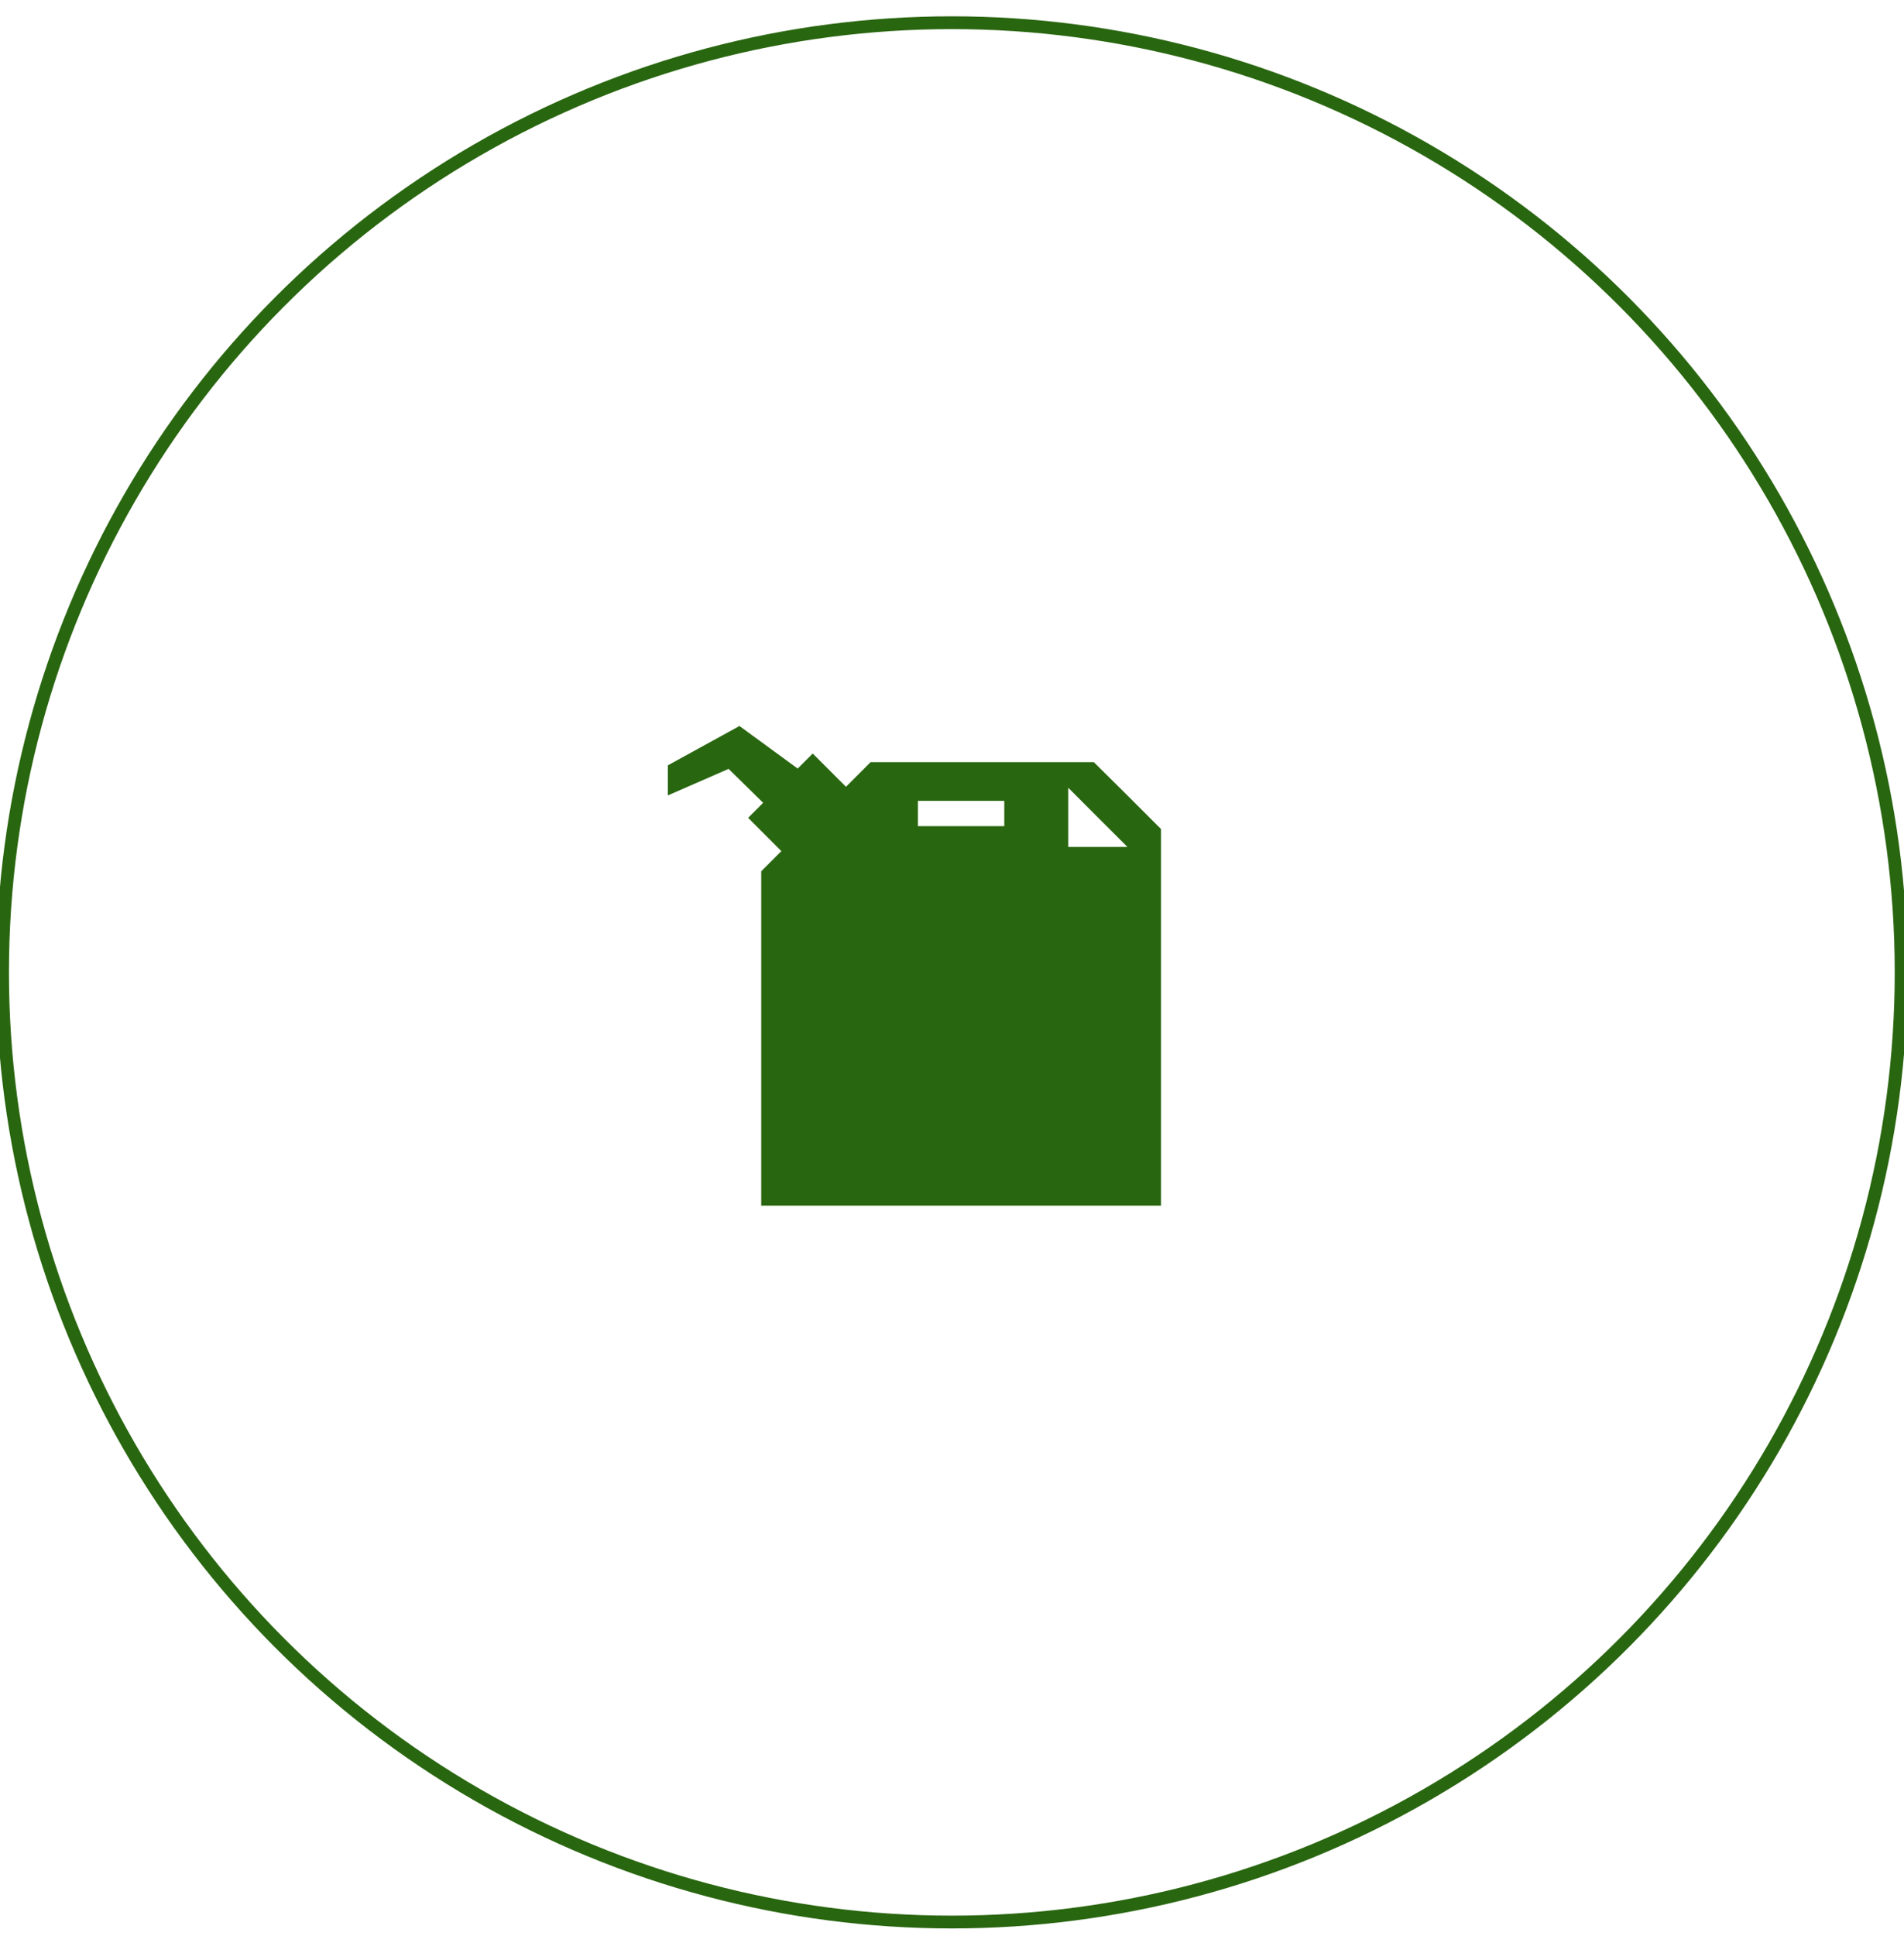
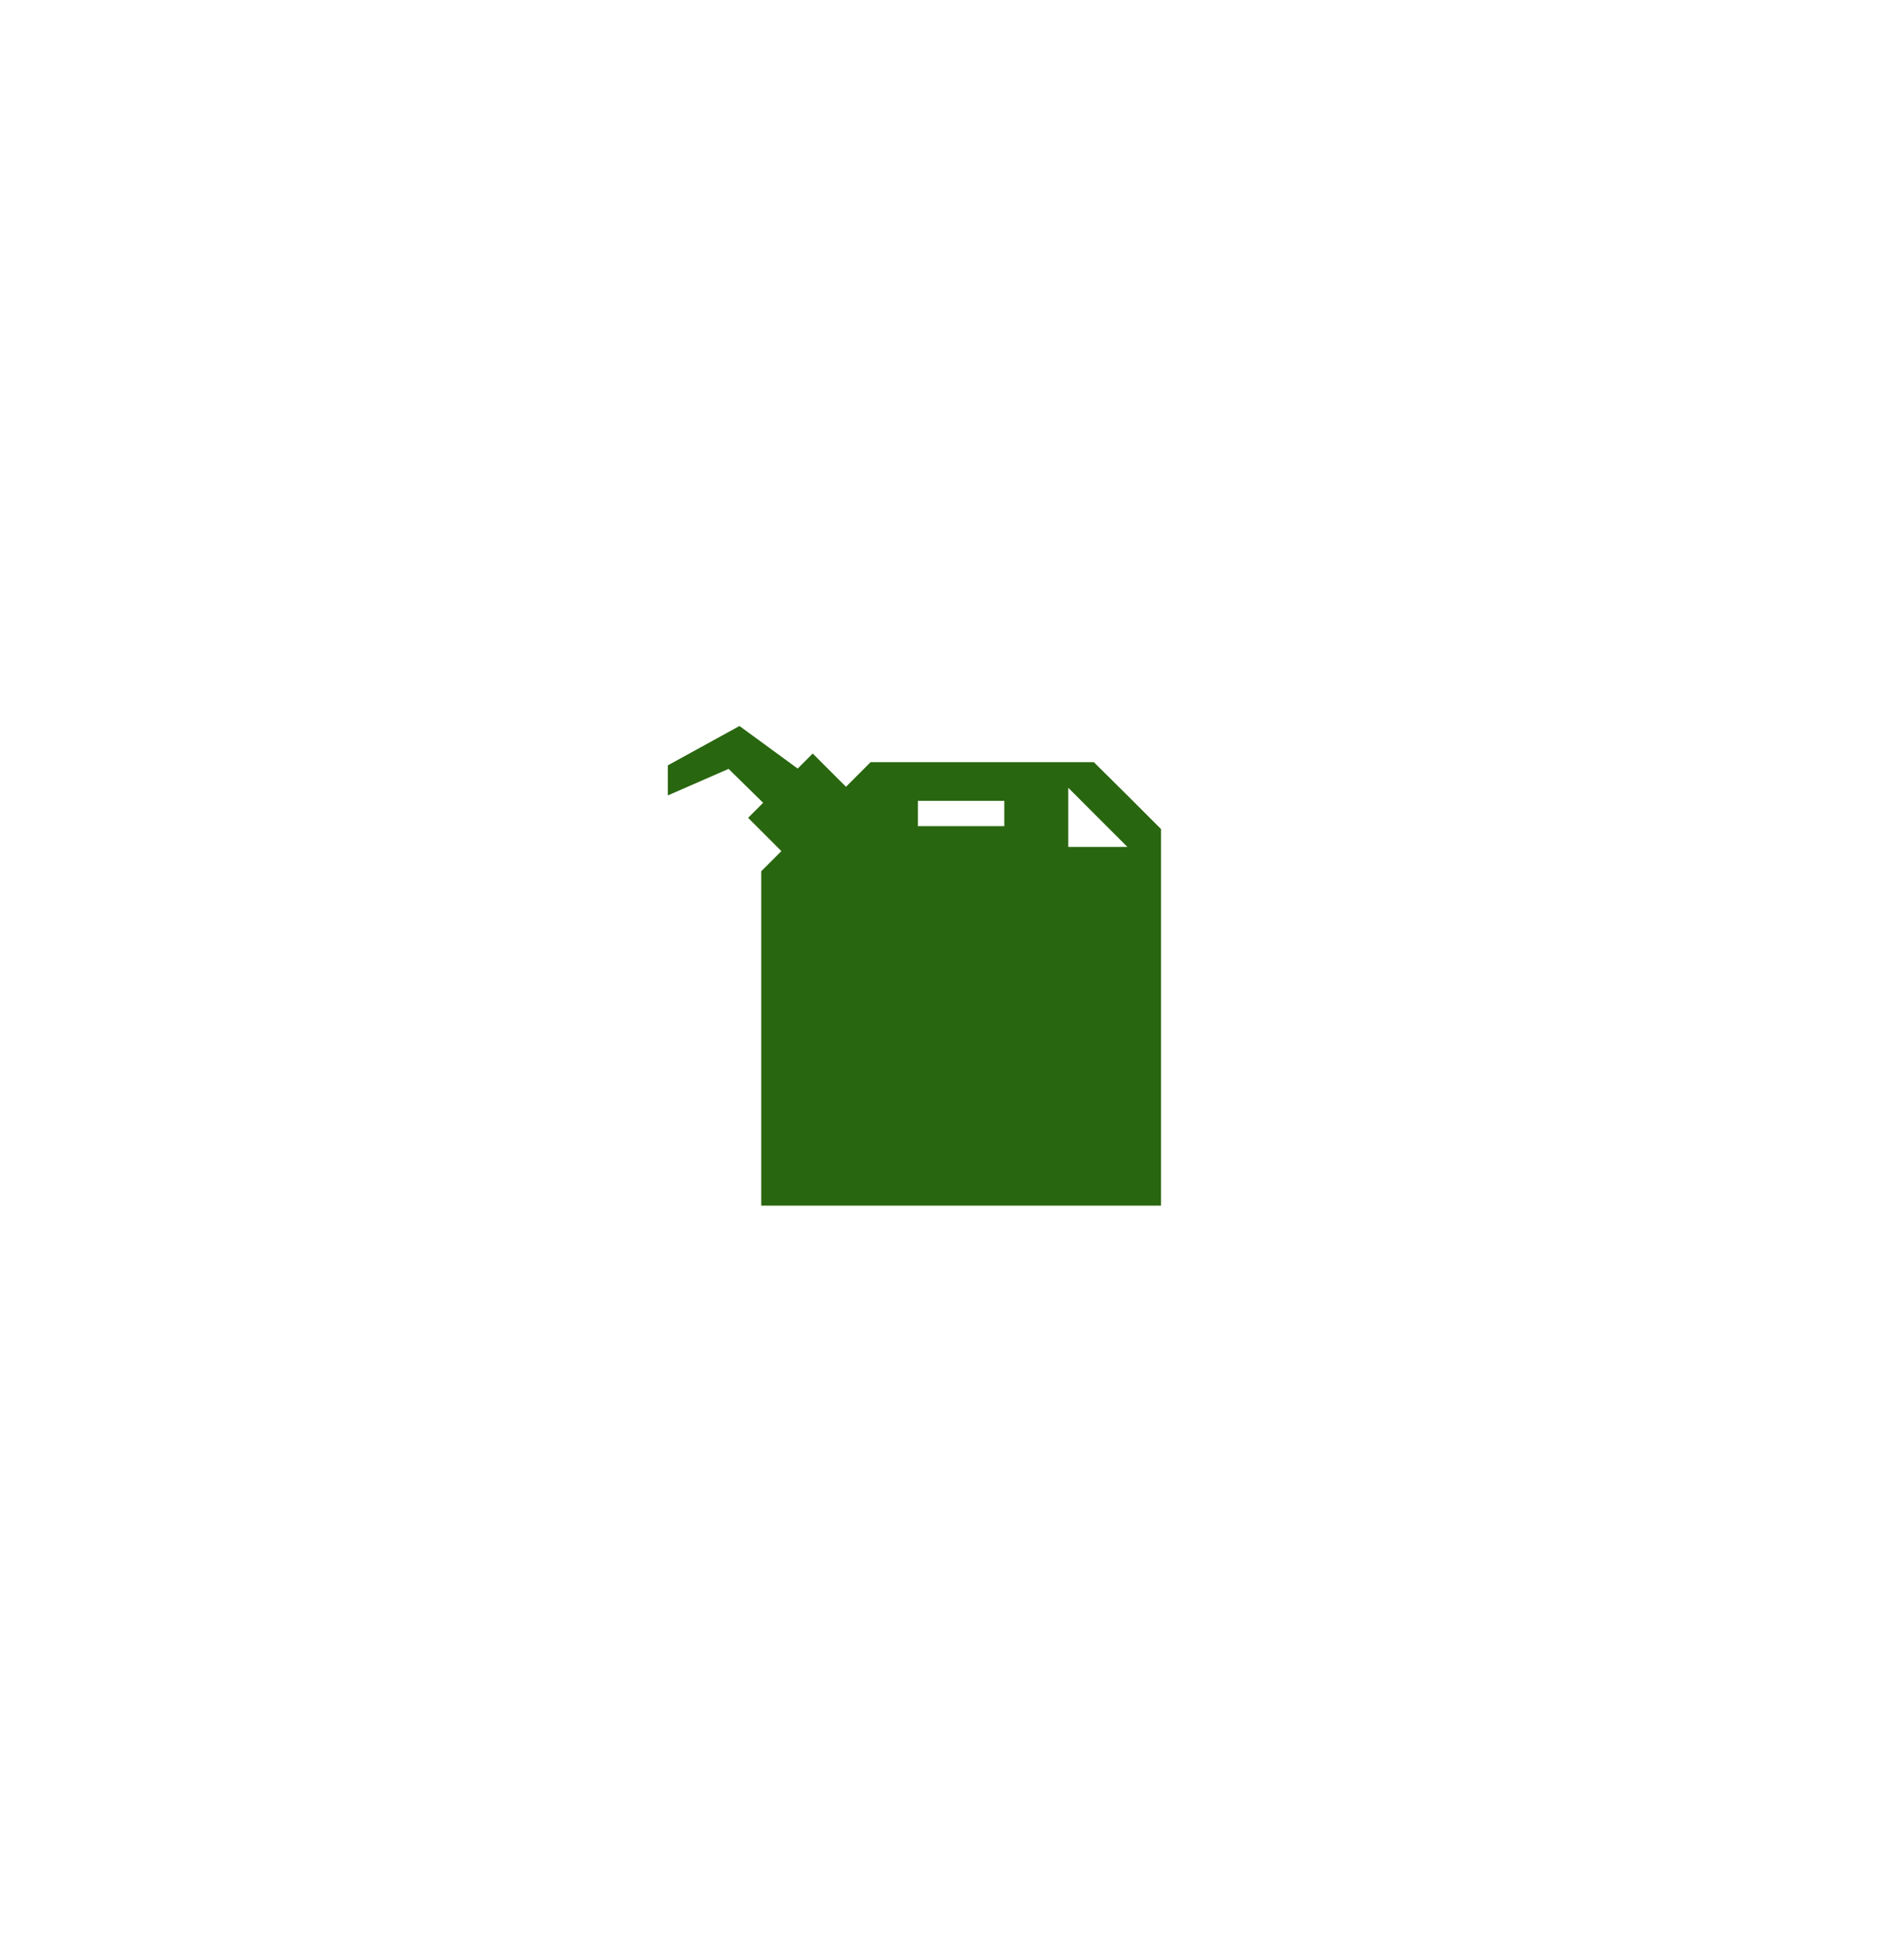
<svg xmlns="http://www.w3.org/2000/svg" version="1.1" id="Capa_1" x="0px" y="0px" viewBox="0 71.9 595.3 605" enable-background="new 0 71.9 595.3 605" xml:space="preserve">
-   <circle fill="none" stroke="#296610" stroke-width="4" stroke-miterlimit="10" cx="297.6" cy="375.8" r="296.8" />
  <g>
    <g>
-       <rect x="285.4" y="374.7" fill="#296610" width="30" height="30" />
      <path fill="#296610" d="M342,310.1h-69.8l-7.7,7.7l-10.4-10.4l-4.7,4.7l-18.2-13.3l-22.4,12.3v9.4l19-8.3l10.8,10.6l-4.7,4.7    l10.4,10.4l-6.3,6.3v104.5h125V331C356,324,349,317,342,310.1z M287,322.2h27v7.9h-27V322.2z M334,336.6v-18.5l18.5,18.5    L334,336.6L334,336.6z" />
    </g>
  </g>
</svg>